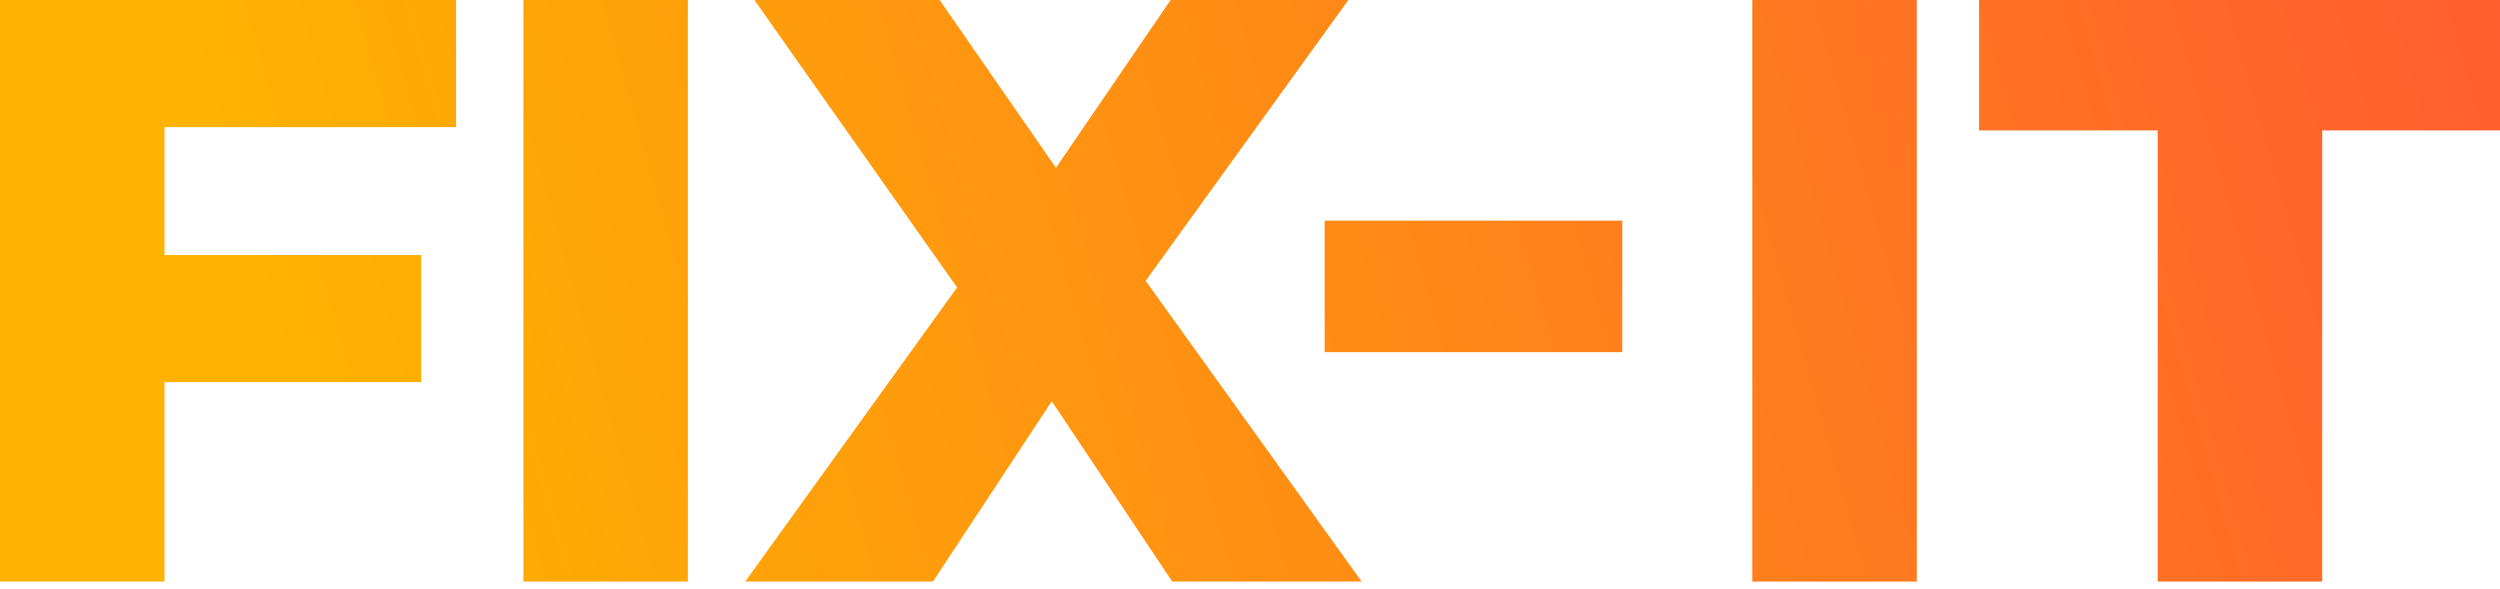
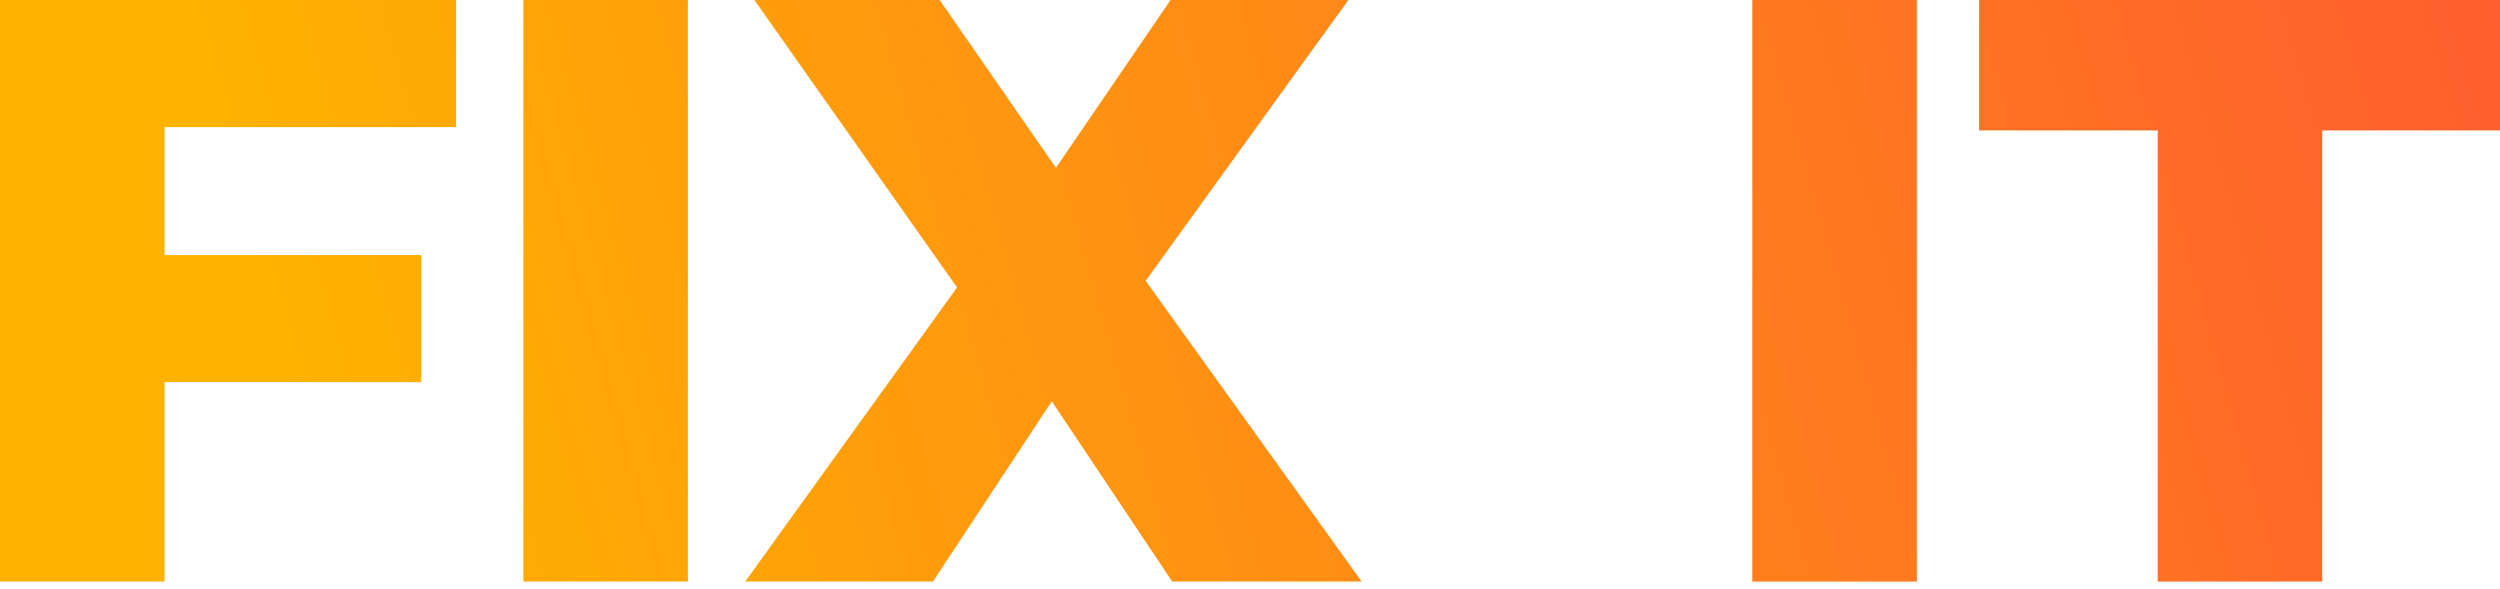
<svg xmlns="http://www.w3.org/2000/svg" width="280" height="66" fill="none">
  <path fill="url(#a)" d="M18.423 14.236v14.33h28.753v14.236H18.423v22.333H0V0h51.084v14.236h-32.66Z" />
  <path fill="url(#b)" d="M58.619 0h18.423v65.135H58.619V0Z" />
  <path fill="url(#c)" d="m131.291 65.135-13.493-20.192-13.307 20.192H83.462l23.729-32.94L84.487 0h20.75l13.028 18.796L131.105 0h19.913l-22.704 31.451 24.193 33.684h-21.216Z" />
  <path fill="url(#d)" d="M196.259 0h18.423v65.135h-18.423V0Z" />
  <path fill="url(#e)" d="M241.664 14.609h-20.006V0H280v14.609h-19.913v50.526h-18.423V14.61Z" />
-   <path fill="url(#f)" d="M181.693 24.71h-33.334v14.73h33.334V24.71Z" />
  <defs>
    <linearGradient id="a" x1="295.618" x2="27.387" y1="-48.554" y2="27.419" gradientUnits="userSpaceOnUse">
      <stop stop-color="#FF5433" />
      <stop offset="1" stop-color="#FFB200" />
    </linearGradient>
    <linearGradient id="b" x1="299.97" x2="31.742" y1="-33.183" y2="42.79" gradientUnits="userSpaceOnUse">
      <stop stop-color="#FF5433" />
      <stop offset="1" stop-color="#FFB200" />
    </linearGradient>
    <linearGradient id="c" x1="303.734" x2="35.503" y1="-19.899" y2="56.075" gradientUnits="userSpaceOnUse">
      <stop stop-color="#FF5433" />
      <stop offset="1" stop-color="#FFB200" />
    </linearGradient>
    <linearGradient id="d" x1="310.193" x2="41.962" y1="2.906" y2="78.879" gradientUnits="userSpaceOnUse">
      <stop stop-color="#FF5433" />
      <stop offset="1" stop-color="#FFB200" />
    </linearGradient>
    <linearGradient id="e" x1="312.822" x2="44.591" y1="12.191" y2="88.162" gradientUnits="userSpaceOnUse">
      <stop stop-color="#FF5433" />
      <stop offset="1" stop-color="#FFB200" />
    </linearGradient>
    <linearGradient id="f" x1="307.06" x2="38.83" y1="-8.154" y2="67.819" gradientUnits="userSpaceOnUse">
      <stop stop-color="#FF5433" />
      <stop offset="1" stop-color="#FFB200" />
    </linearGradient>
  </defs>
</svg>